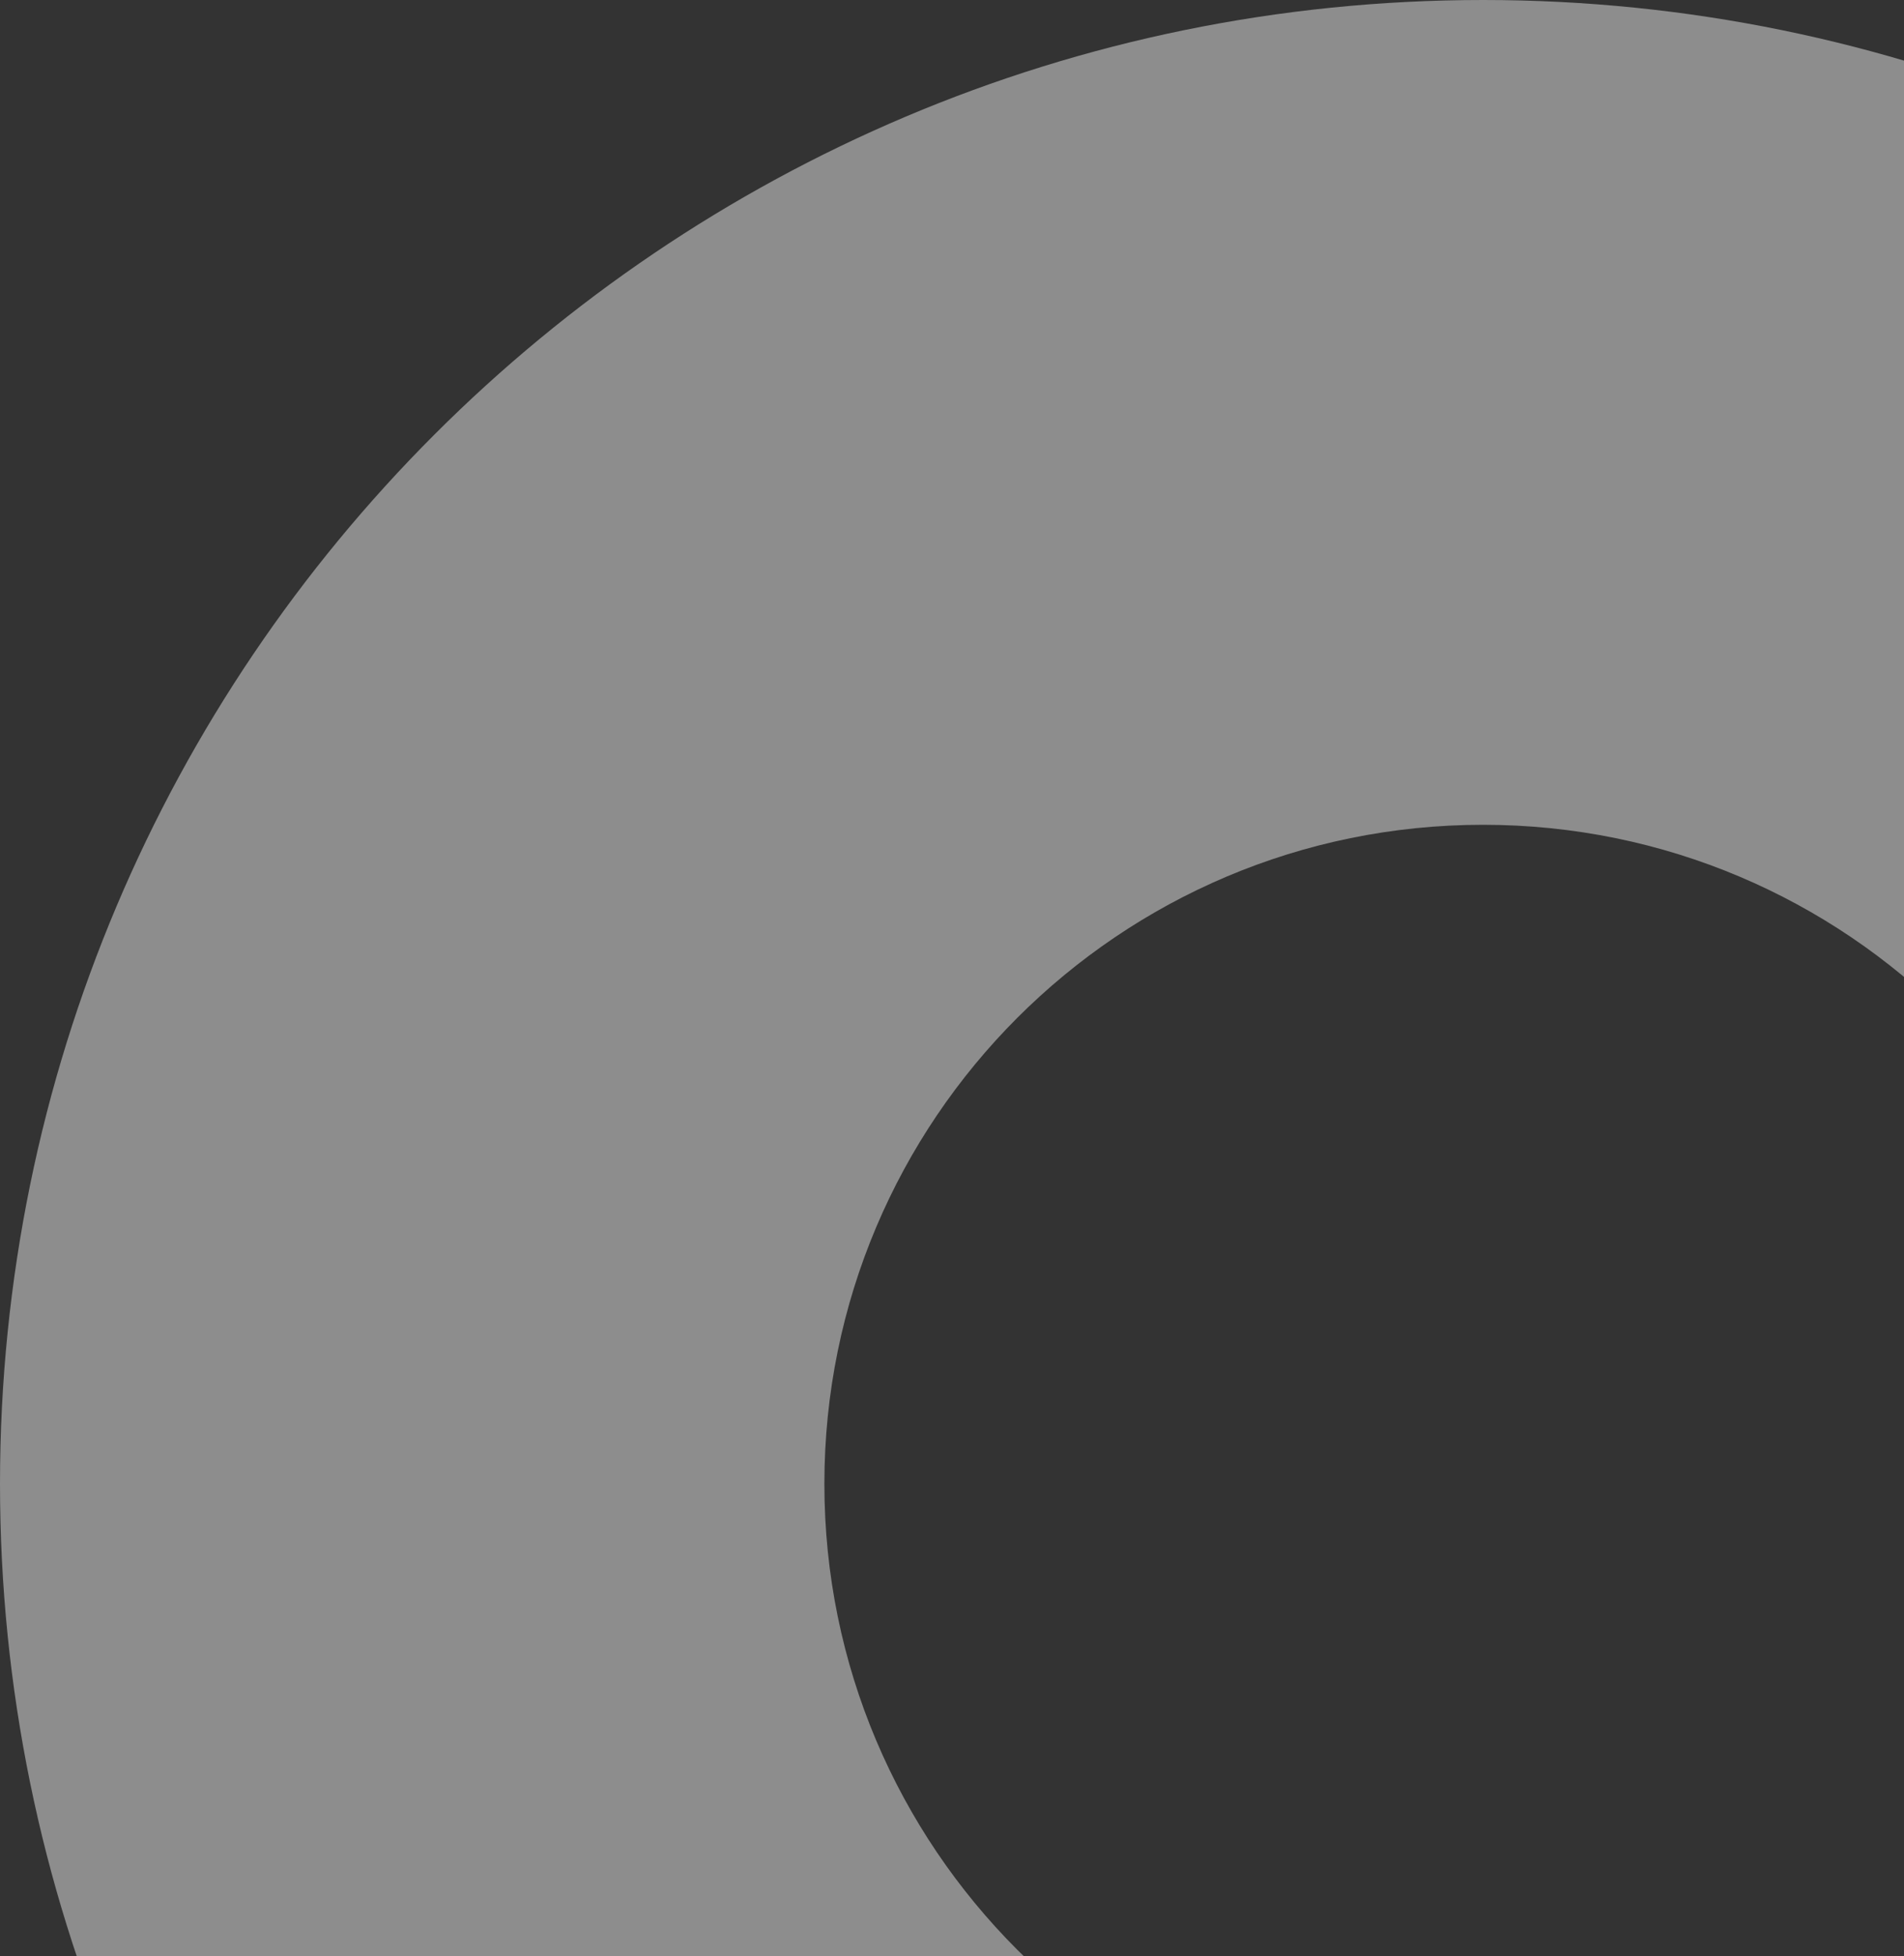
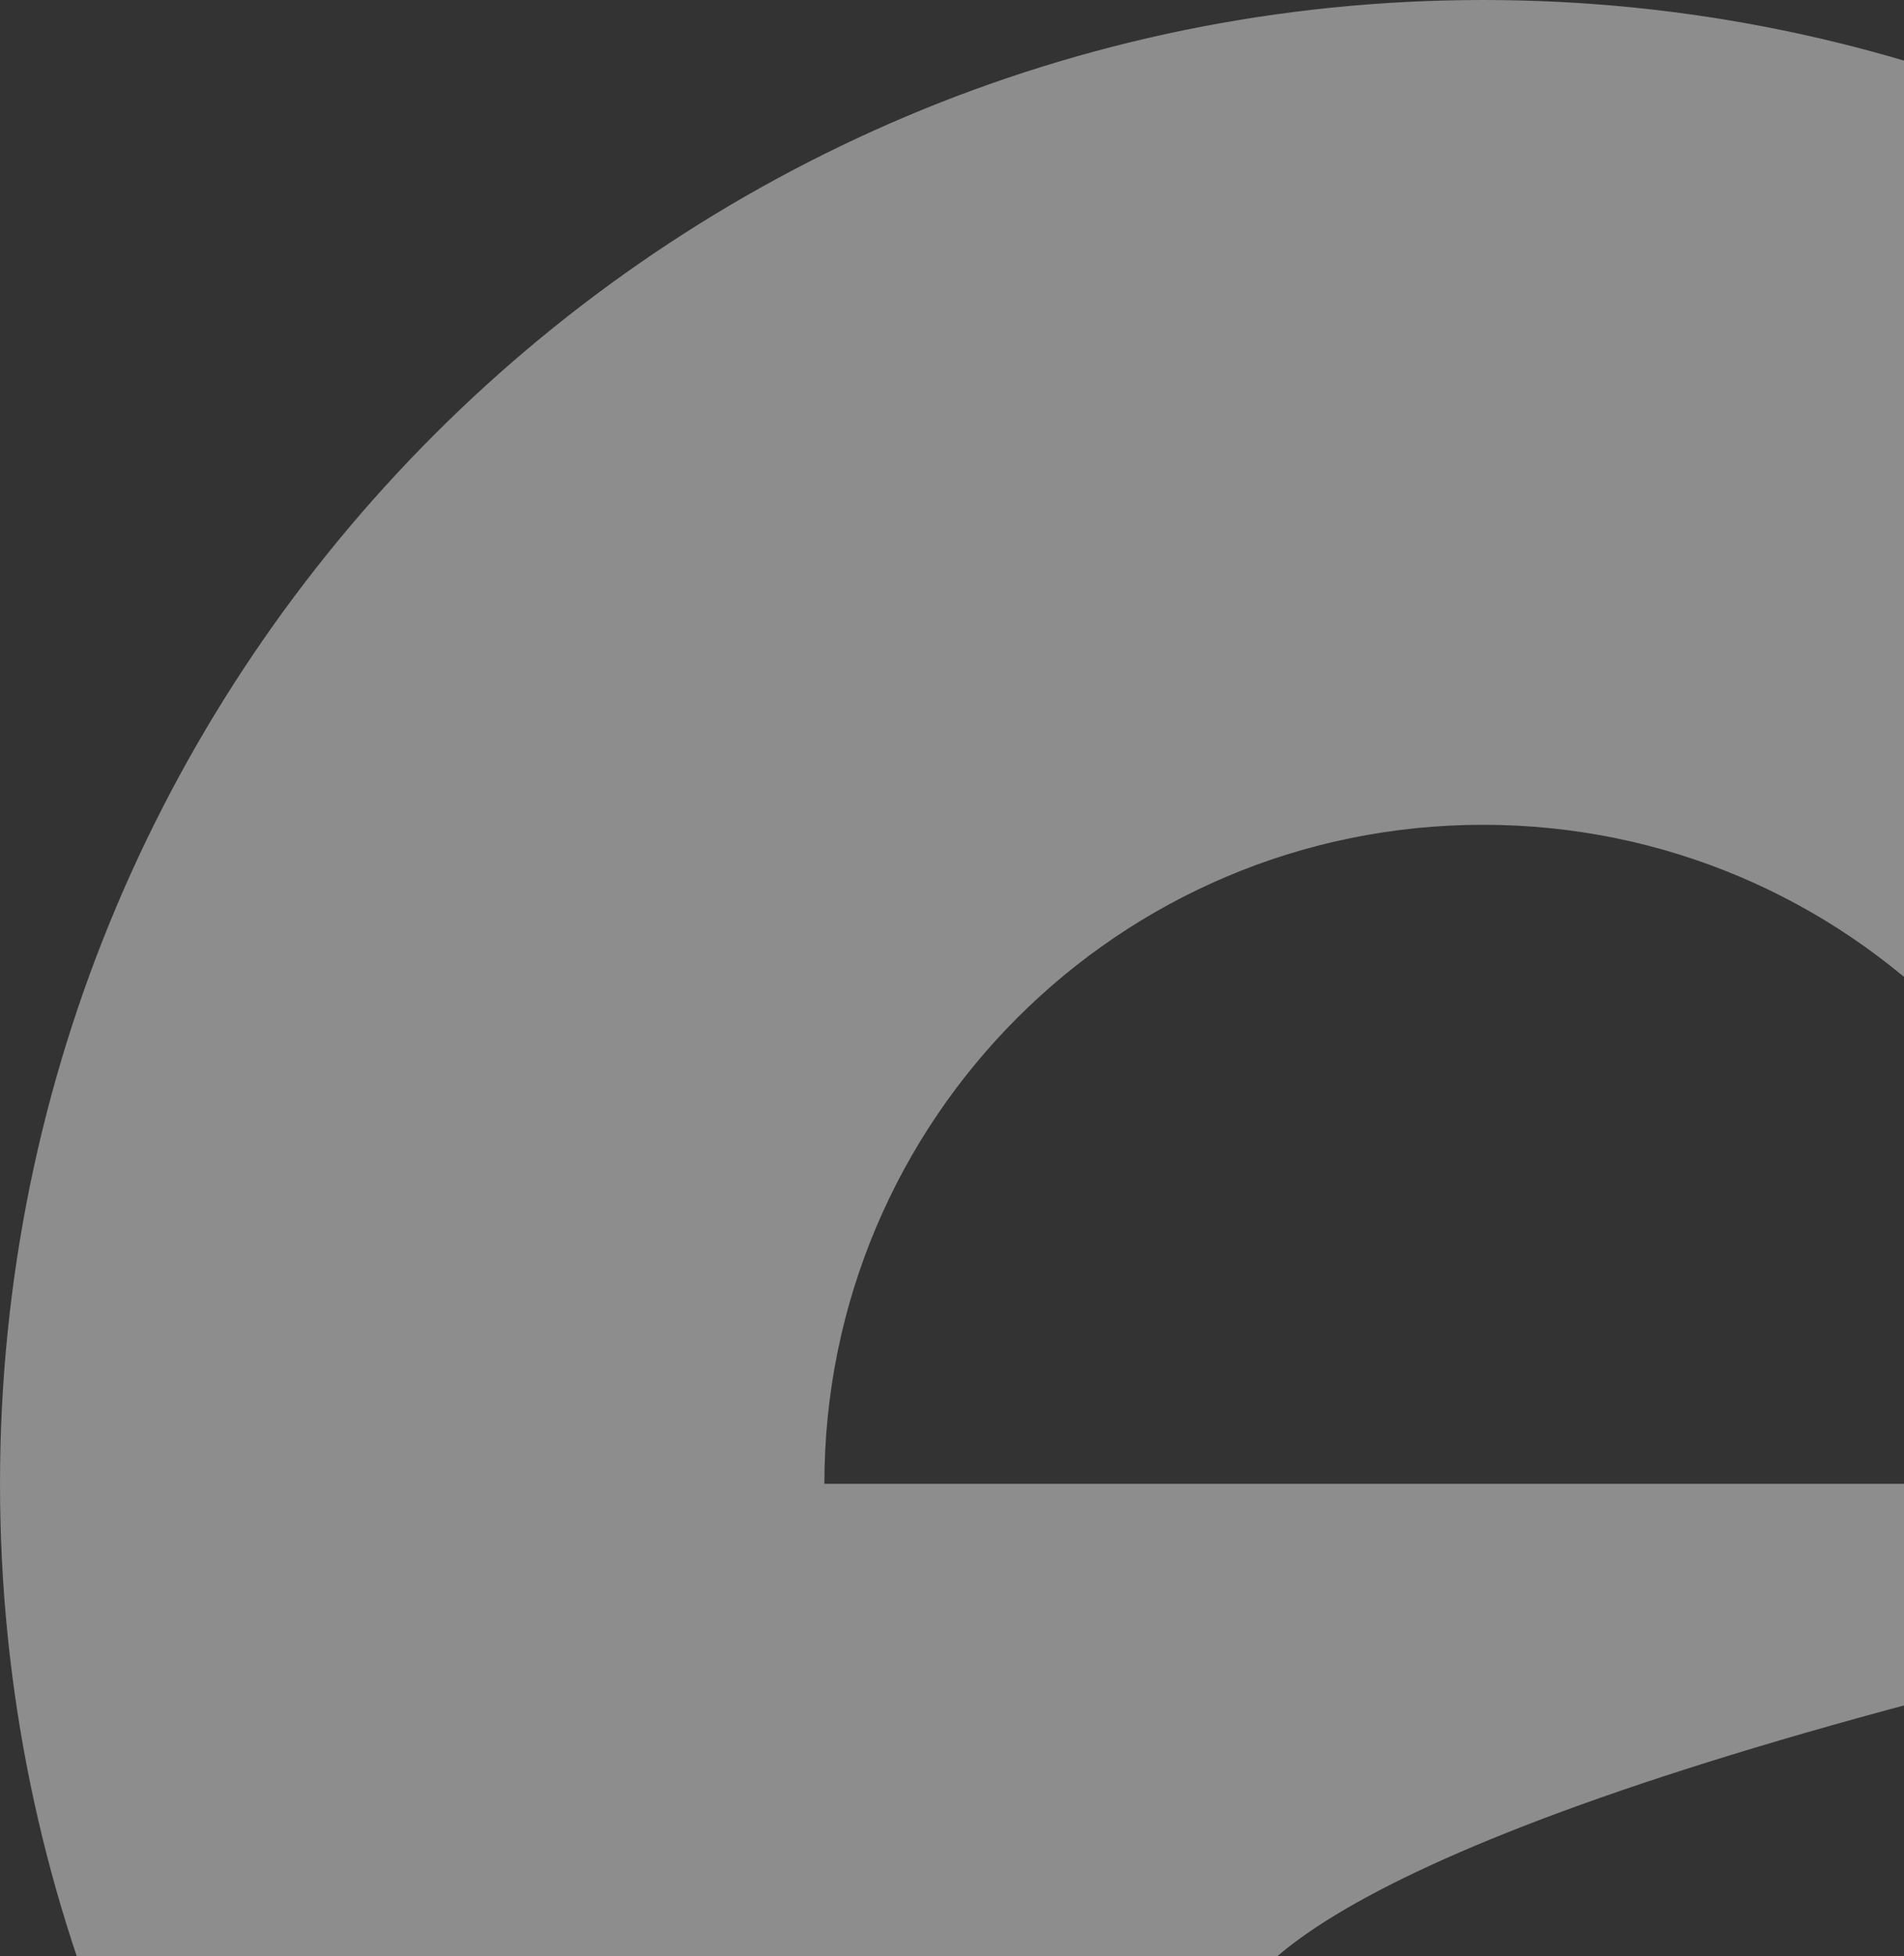
<svg xmlns="http://www.w3.org/2000/svg" width="186" height="191" viewBox="0 0 186 191" fill="none">
  <rect x="0" y="0" width="186" height="191" fill="#333333" stroke="none" />
-   <path d="M289.761 144.88C289.761 224.895 224.895 289.761 144.88 289.761C64.865 289.761 0 224.895 0 144.88C0 64.865 64.865 0 144.88 0C224.895 0 289.761 64.865 289.761 144.88ZM80.533 144.88C80.533 180.419 109.342 209.228 144.88 209.228C180.419 209.228 209.228 180.419 209.228 144.88C209.228 109.342 180.419 80.533 144.88 80.533C109.342 80.533 80.533 109.342 80.533 144.88Z" fill="white" fill-opacity="0.44" />
+   <path d="M289.761 144.88C289.761 224.895 224.895 289.761 144.88 289.761C64.865 289.761 0 224.895 0 144.88C0 64.865 64.865 0 144.88 0C224.895 0 289.761 64.865 289.761 144.88ZC80.533 180.419 109.342 209.228 144.88 209.228C180.419 209.228 209.228 180.419 209.228 144.88C209.228 109.342 180.419 80.533 144.88 80.533C109.342 80.533 80.533 109.342 80.533 144.88Z" fill="white" fill-opacity="0.44" />
</svg>